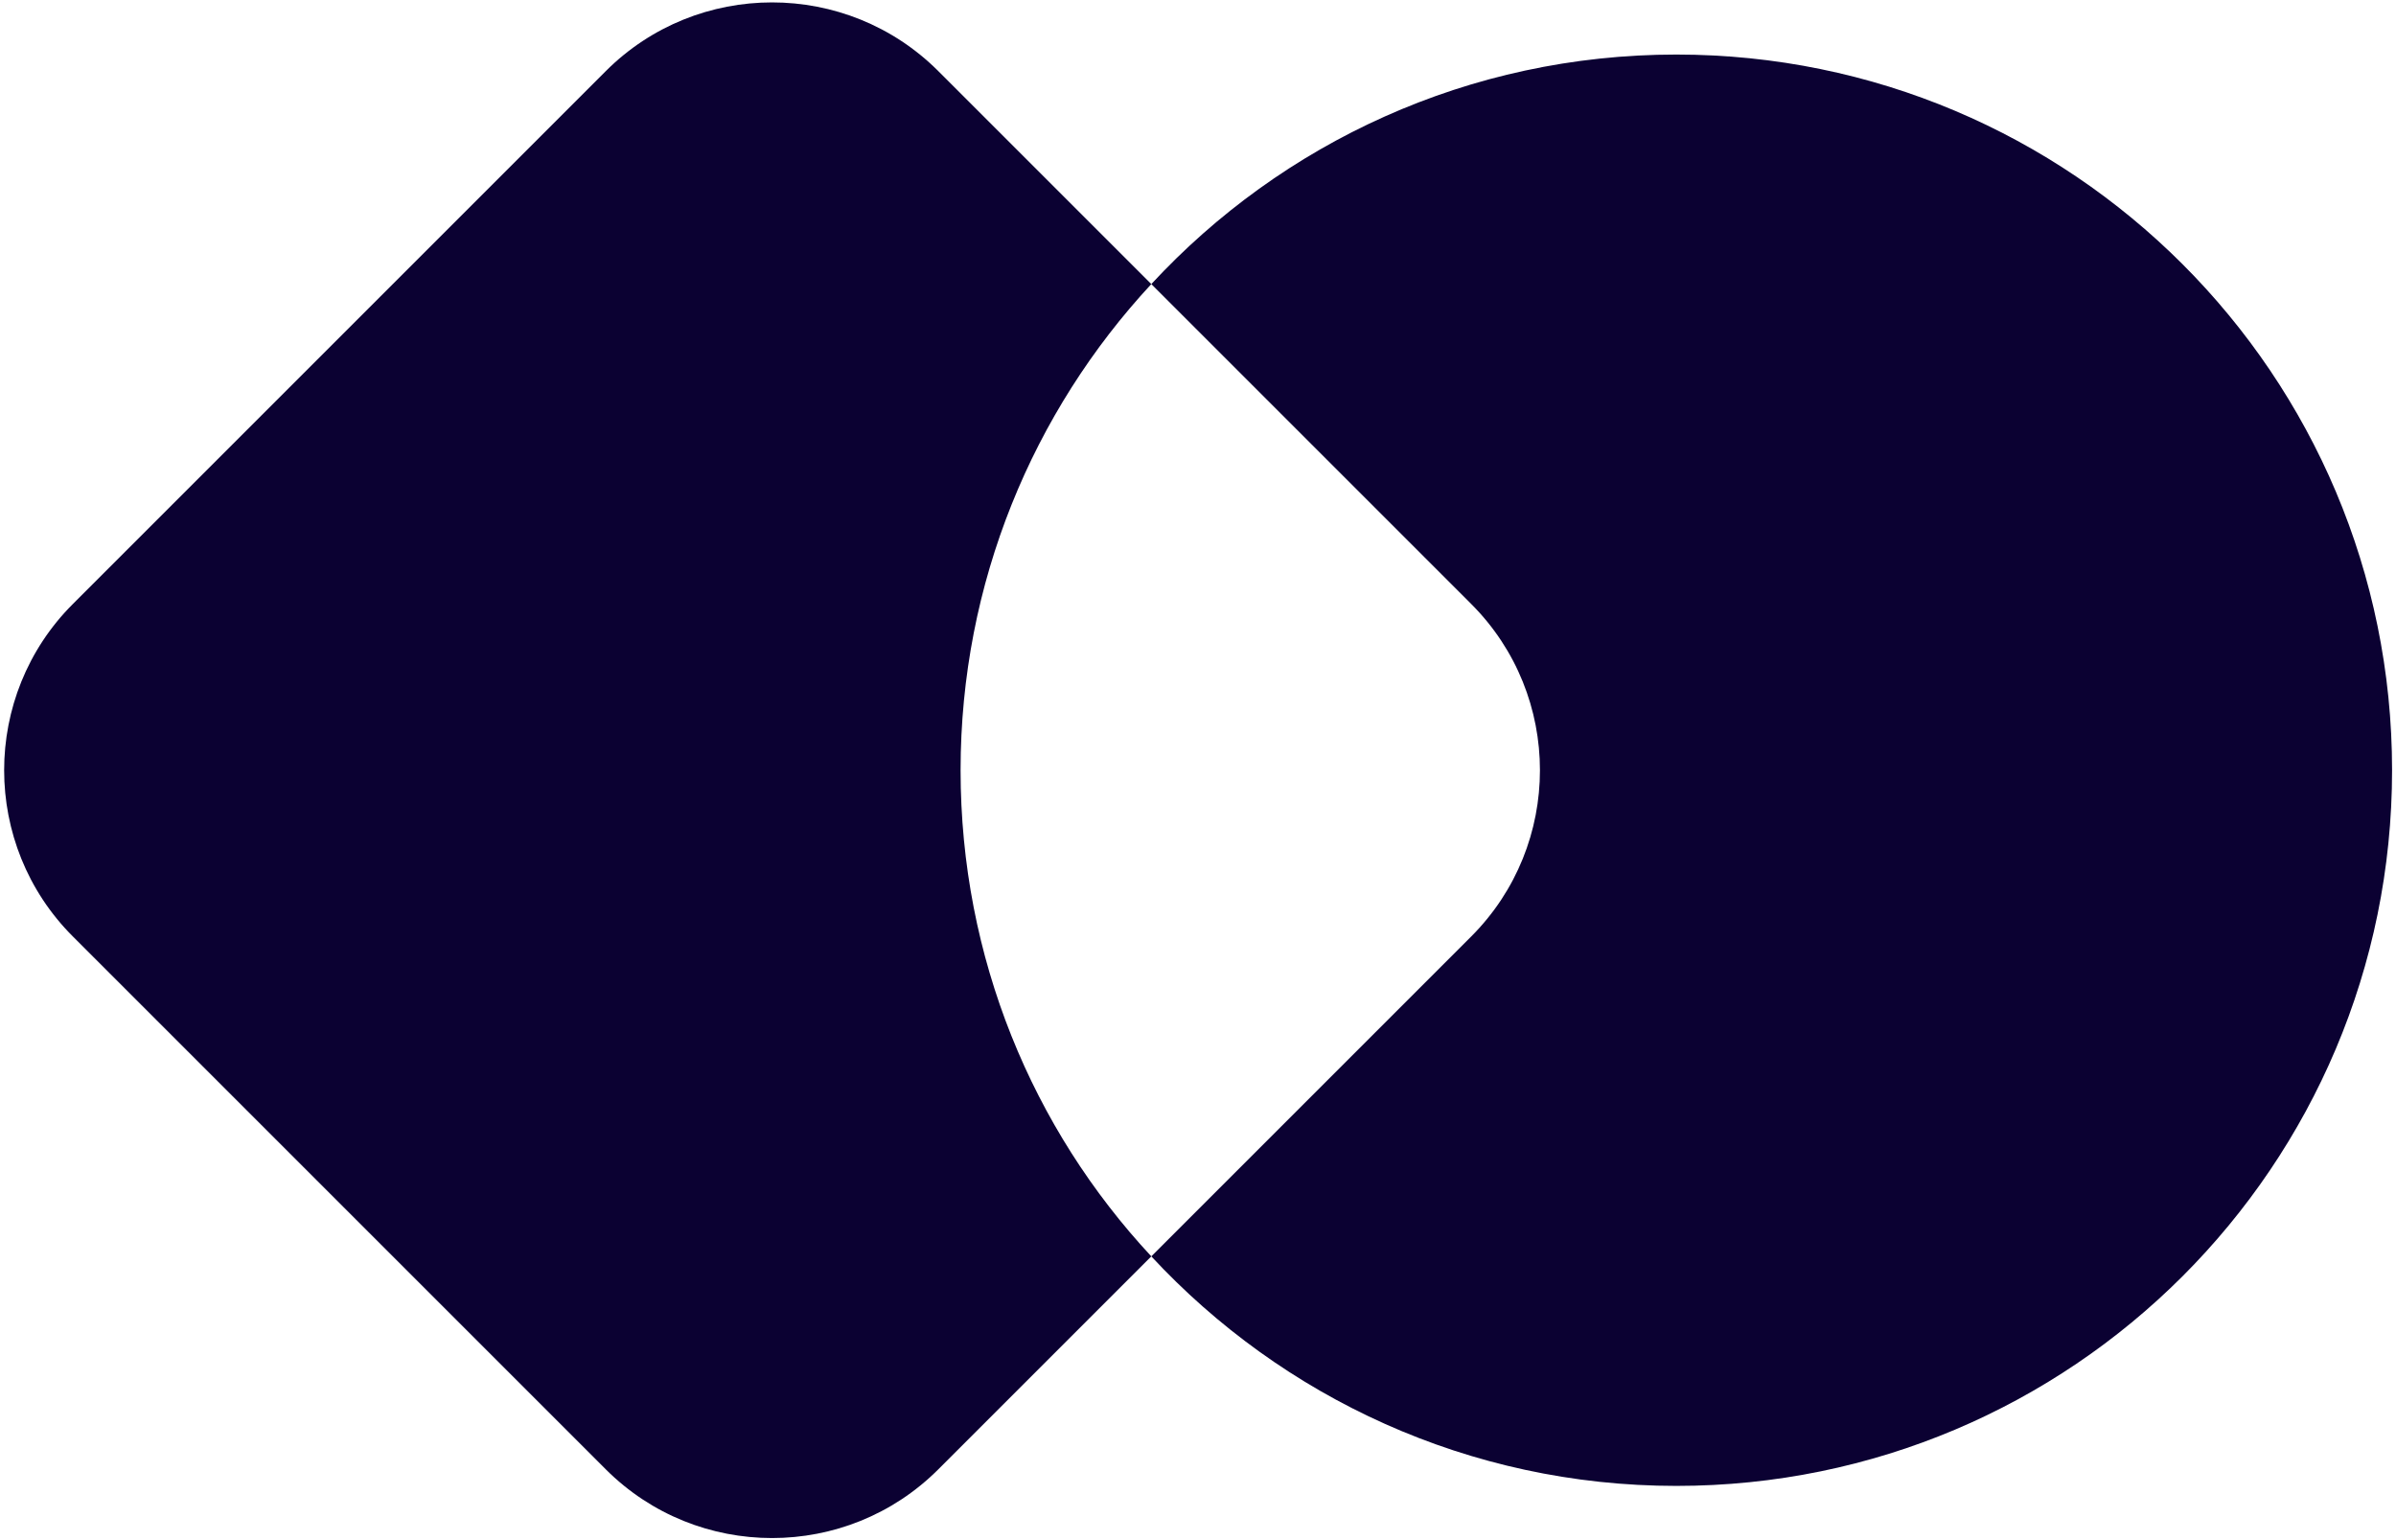
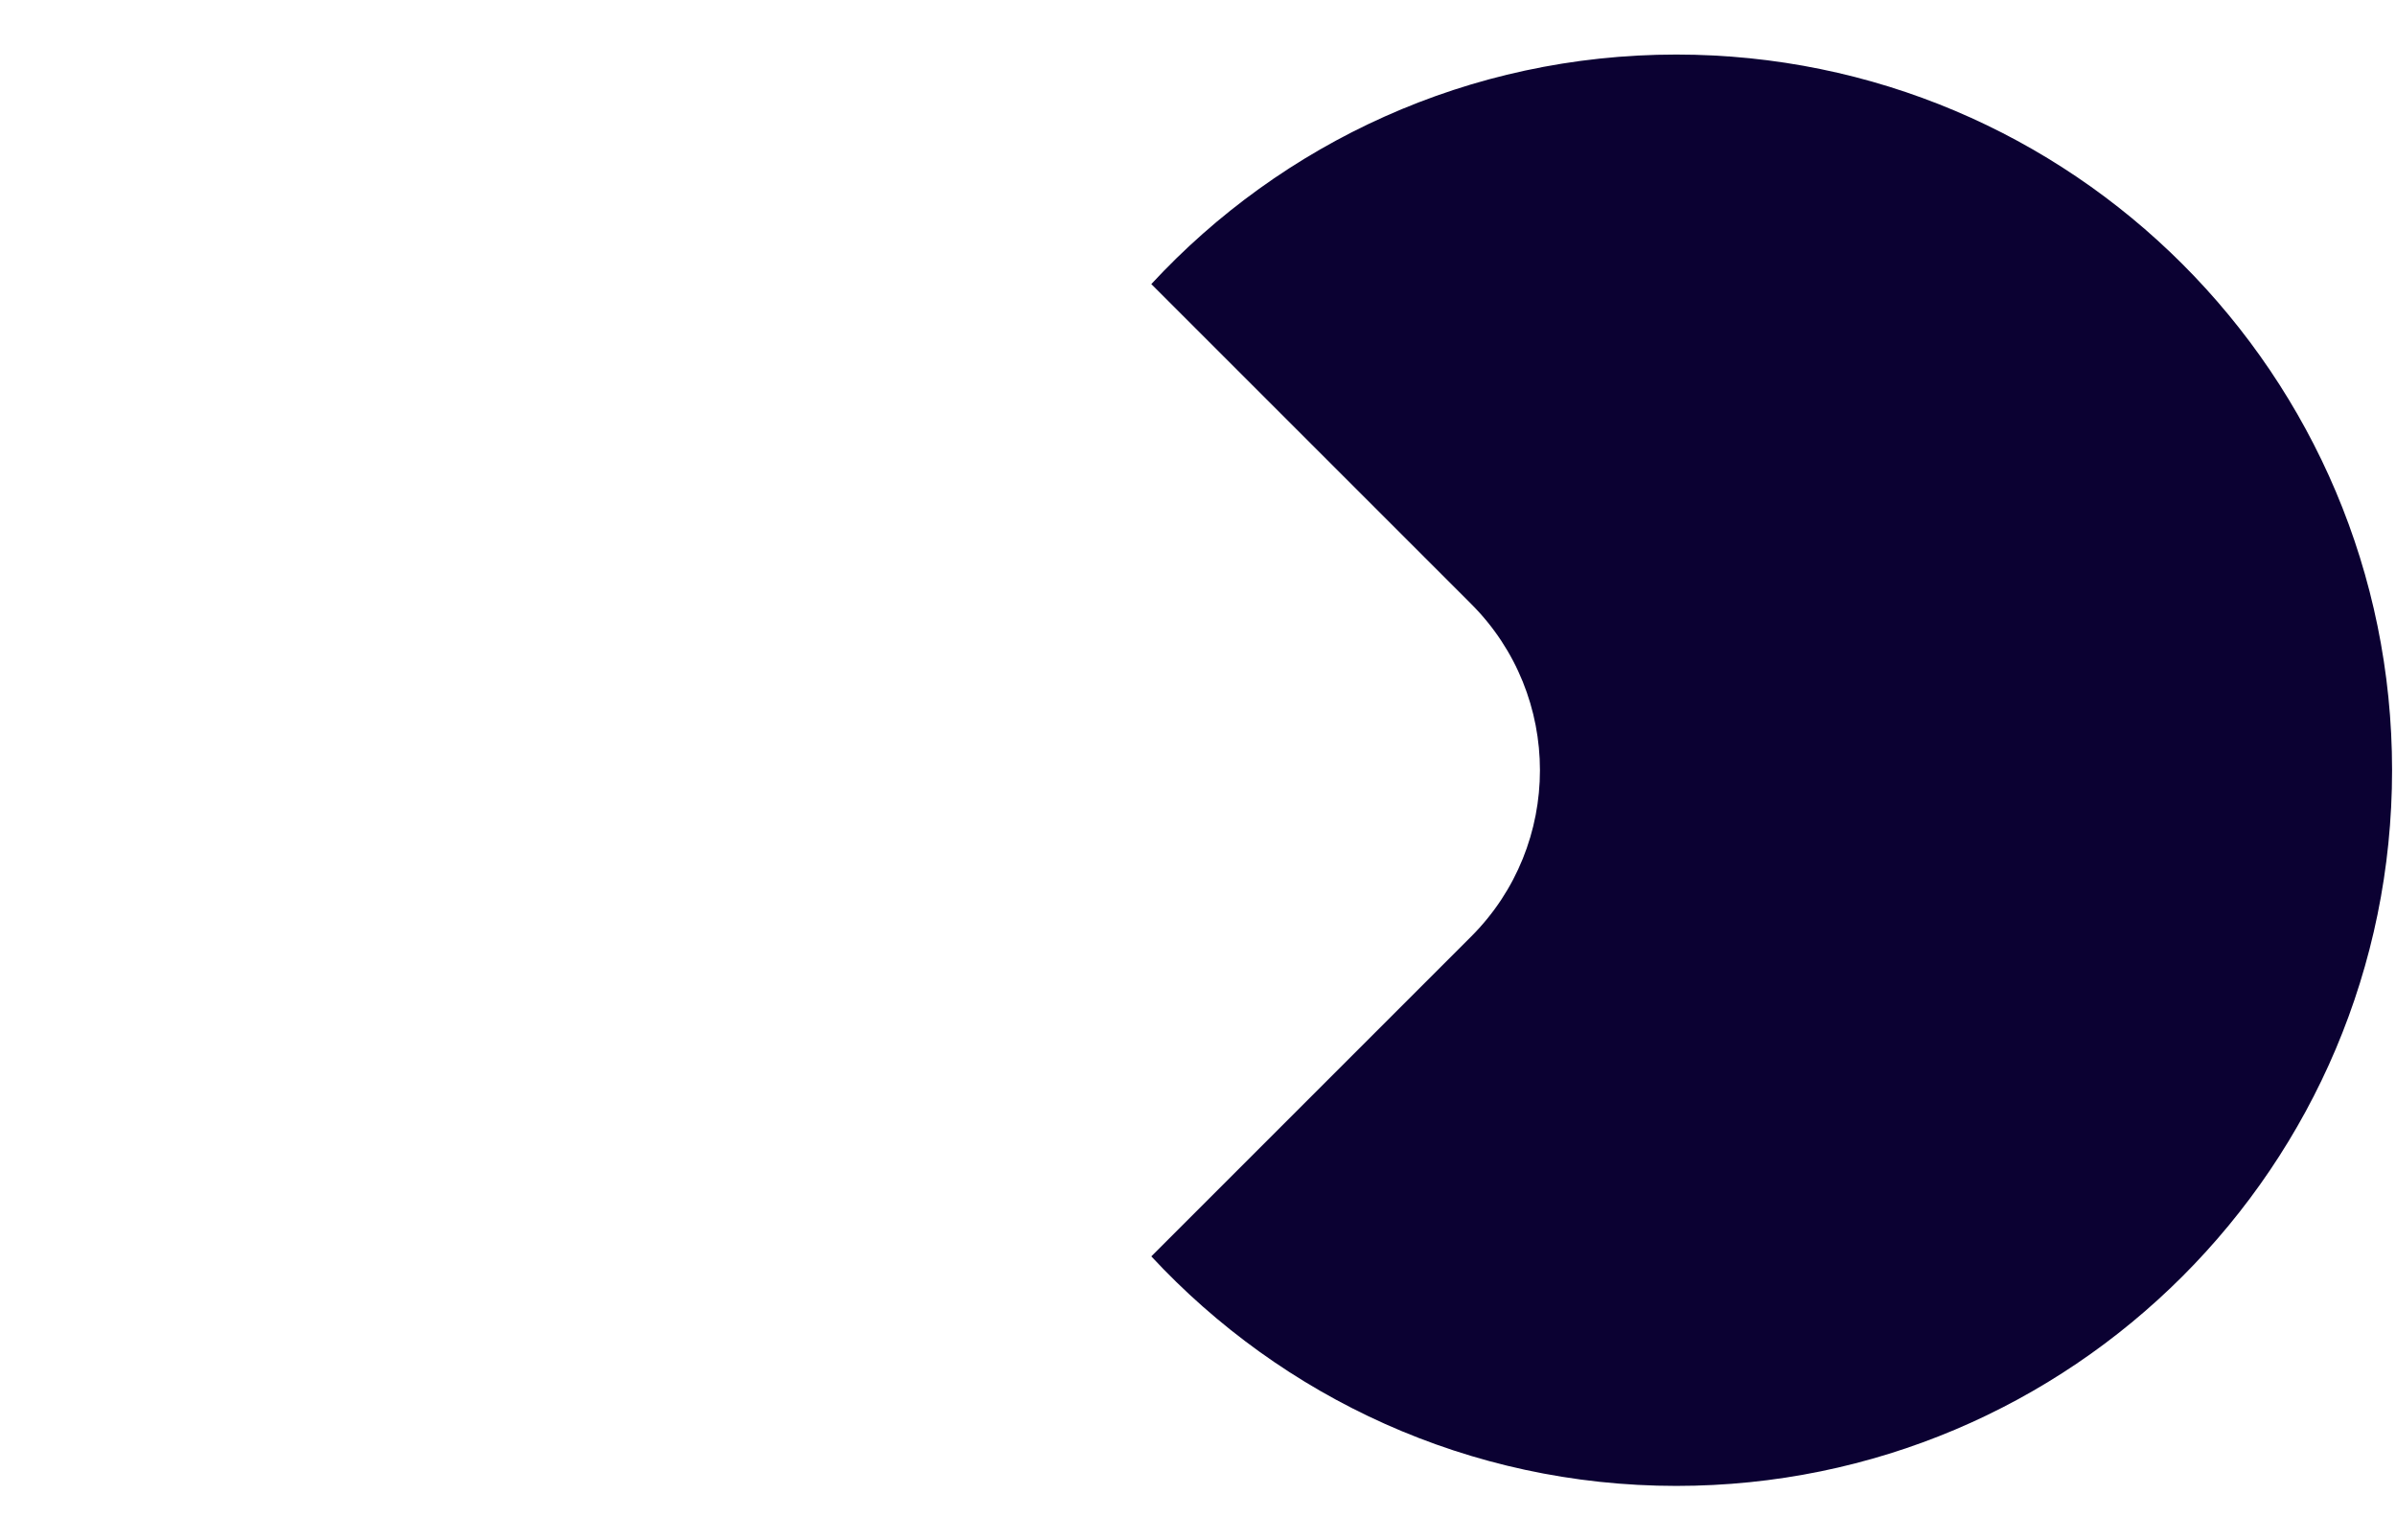
<svg xmlns="http://www.w3.org/2000/svg" version="1.1" id="Layer_1" x="0px" y="0px" viewBox="0 0 549 353" style="enable-background:new 0 0 549 353;" xml:space="preserve">
  <g>
    <g>
      <path class="st0" d="M384.1,12.5L384.1,12.5c-47.6,0-90.4,20.3-120.3,52.6l73.3,73.3c21,21,21,55.2,0,76.2l-73.3,73.3    c30,32.3,72.8,52.6,120.3,52.6h0c90.6,0,164-73.4,164-164v0C548.1,85.9,474.7,12.5,384.1,12.5z" />
-       <path class="st0" d="M220.1,176.5c0-43,16.6-82.2,43.7-111.4L215,16.3c-21-21-55.2-21-76.2,0L16.7,138.4c-21,21-21,55.2,0,76.2    l122.1,122.1c21,21,55.2,21,76.2,0l48.8-48.8C236.6,258.7,220.1,219.5,220.1,176.5L220.1,176.5z" />
    </g>
  </g>
  <style type="text/css">
	.st0{fill:#0b0132;}
</style>
</svg>